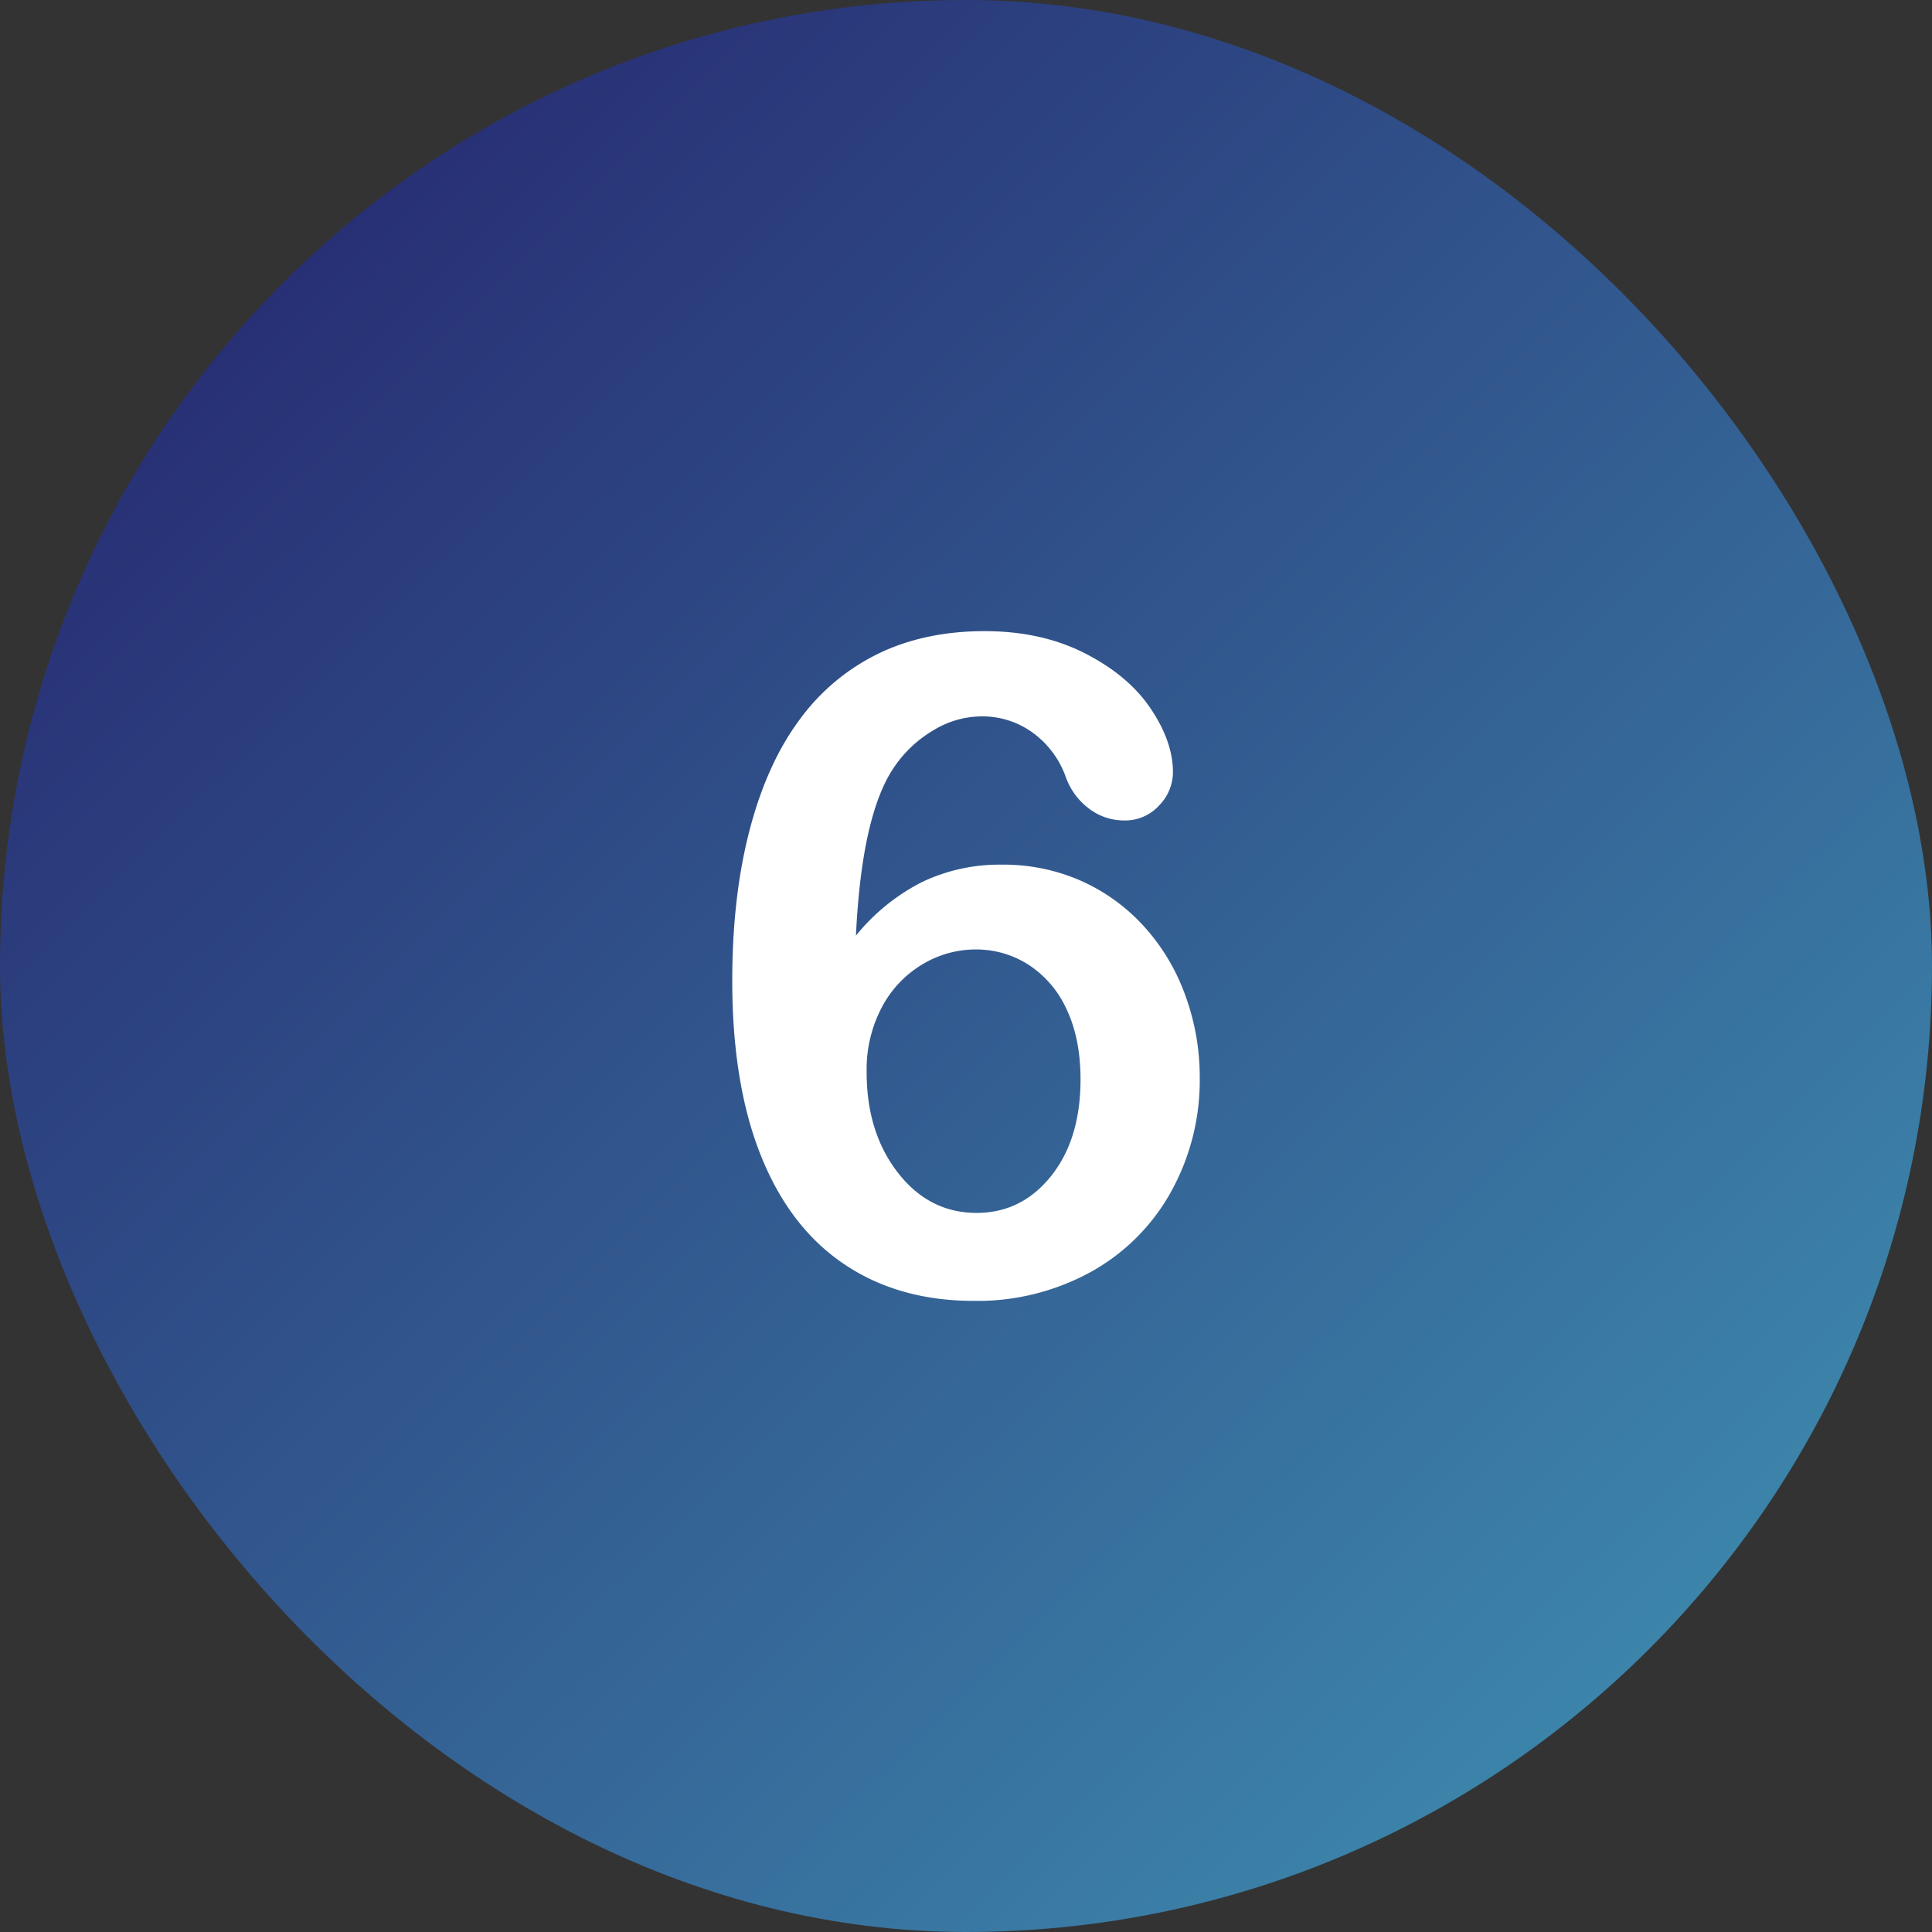
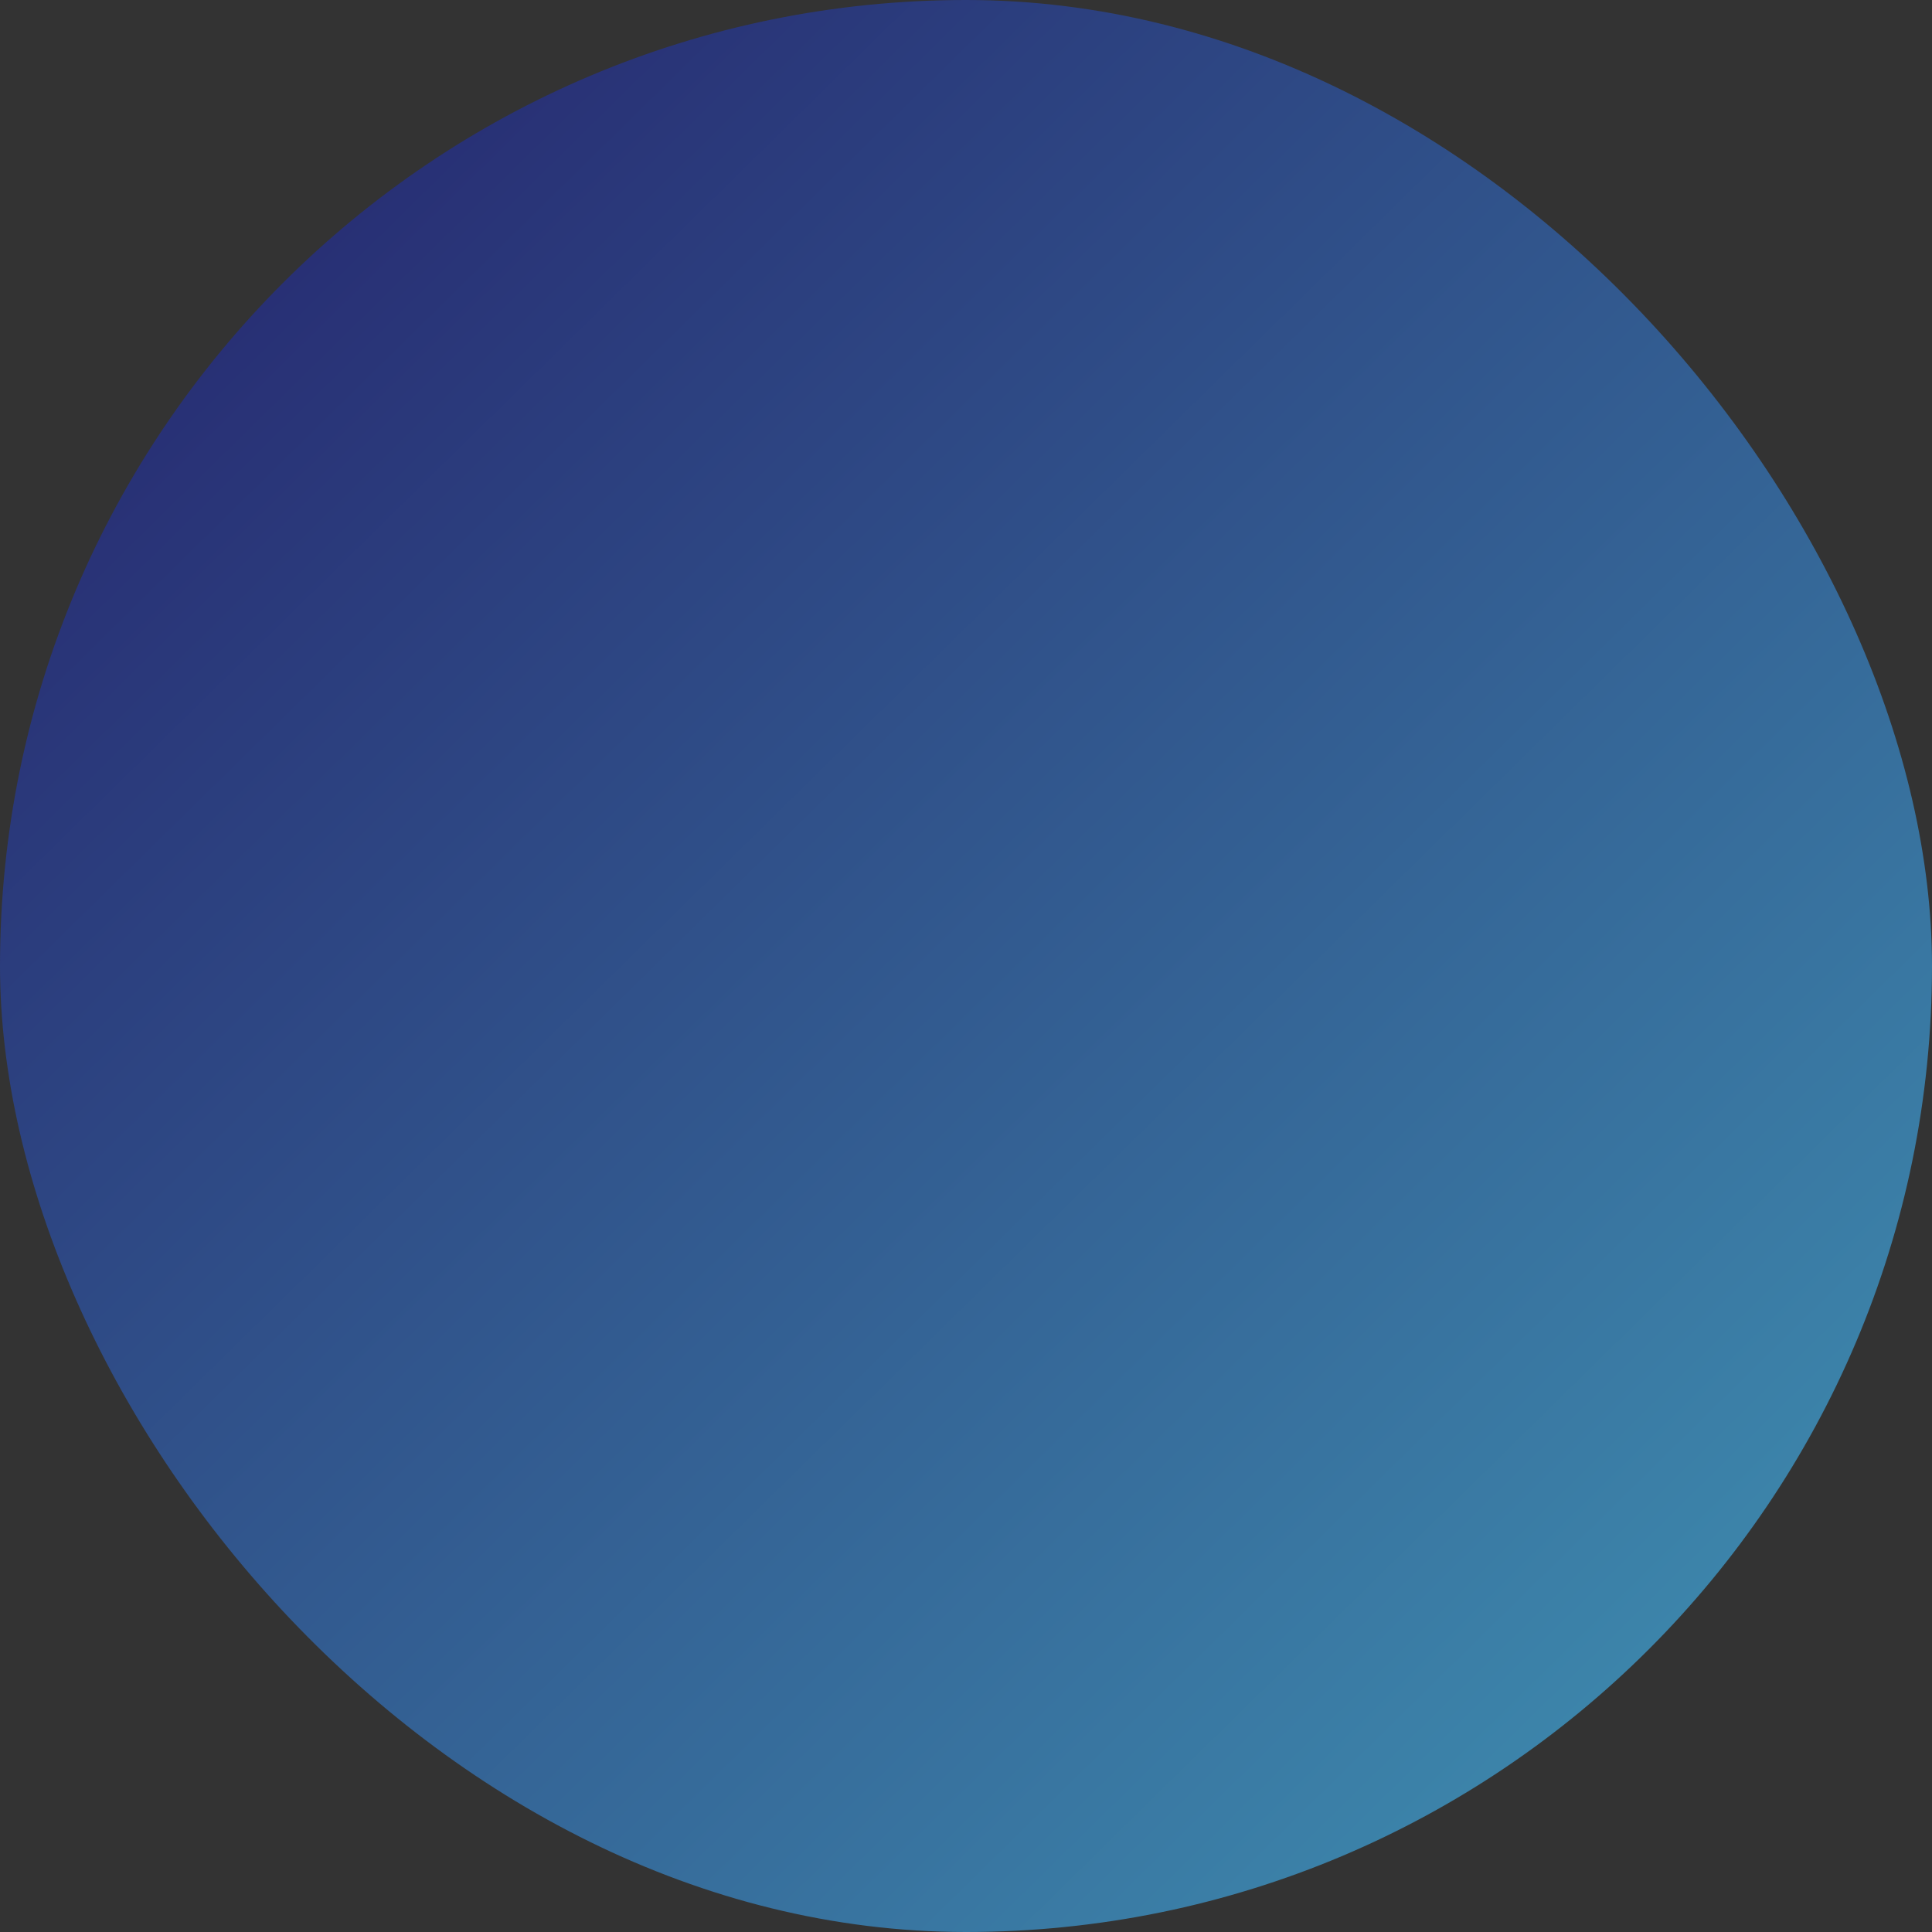
<svg xmlns="http://www.w3.org/2000/svg" height="512" viewBox="0 0 512 512" width="512">
  <rect x="0" y="0" width="512" height="512" fill="#333333" stroke="none" />
  <linearGradient id="linear-gradient" gradientUnits="userSpaceOnUse" x1="76.567" x2="435.433" y1="73.408" y2="438.592">
    <stop offset="0" stop-color="#283075" />
    <stop offset="1" stop-color="#3c84aa" />
  </linearGradient>
  <g id="Layer_2" data-name="Layer 2">
    <g id="Layer_1-2" data-name="Layer 1">
      <g id="_6" data-name="6">
        <g id="BG">
          <rect fill="url(#linear-gradient)" height="512" rx="256" width="512" />
        </g>
-         <path d="m226.832 247.954a53.935 53.935 0 0 1 17.513-14.2 47.7 47.7 0 0 1 21.18-4.614 50.919 50.919 0 0 1 20.767 4.2 49.973 49.973 0 0 1 16.684 11.952 54.6 54.6 0 0 1 11.063 18.281 62.788 62.788 0 0 1 3.905 22.009 60.859 60.859 0 0 1 -7.631 30.292 54.35 54.35 0 0 1 -21.3 21.24 62.388 62.388 0 0 1 -30.943 7.632q-19.88 0-34.315-9.7t-22.068-28.694q-7.632-18.993-7.632-46.444 0-22.365 4.615-39.995t13.252-29.227a56.357 56.357 0 0 1 20.944-17.512q12.306-5.916 28.044-5.917 15.144 0 26.683 5.917t17.393 14.672q5.859 8.758 5.858 16.8a12.682 12.682 0 0 1 -3.669 8.815 12.169 12.169 0 0 1 -9.347 3.964 15.256 15.256 0 0 1 -9.23-3.135 18.1 18.1 0 0 1 -6.271-8.7 24.8 24.8 0 0 0 -8.638-11.418 22.667 22.667 0 0 0 -13.726-4.319 24.643 24.643 0 0 0 -12.484 3.609 32.527 32.527 0 0 0 -10.472 9.762q-8.637 12.545-10.175 44.73zm31.949 73.481q11.95 0 19.76-9.762t7.81-25.618q0-10.766-3.668-18.518a27.636 27.636 0 0 0 -10.058-11.837 25.623 25.623 0 0 0 -14.081-4.082 27.385 27.385 0 0 0 -14.022 3.9 28.9 28.9 0 0 0 -10.767 11.3 35.306 35.306 0 0 0 -4.083 17.335q0 15.974 8.283 26.624t20.826 10.658z" fill="#fff" />
      </g>
    </g>
  </g>
</svg>